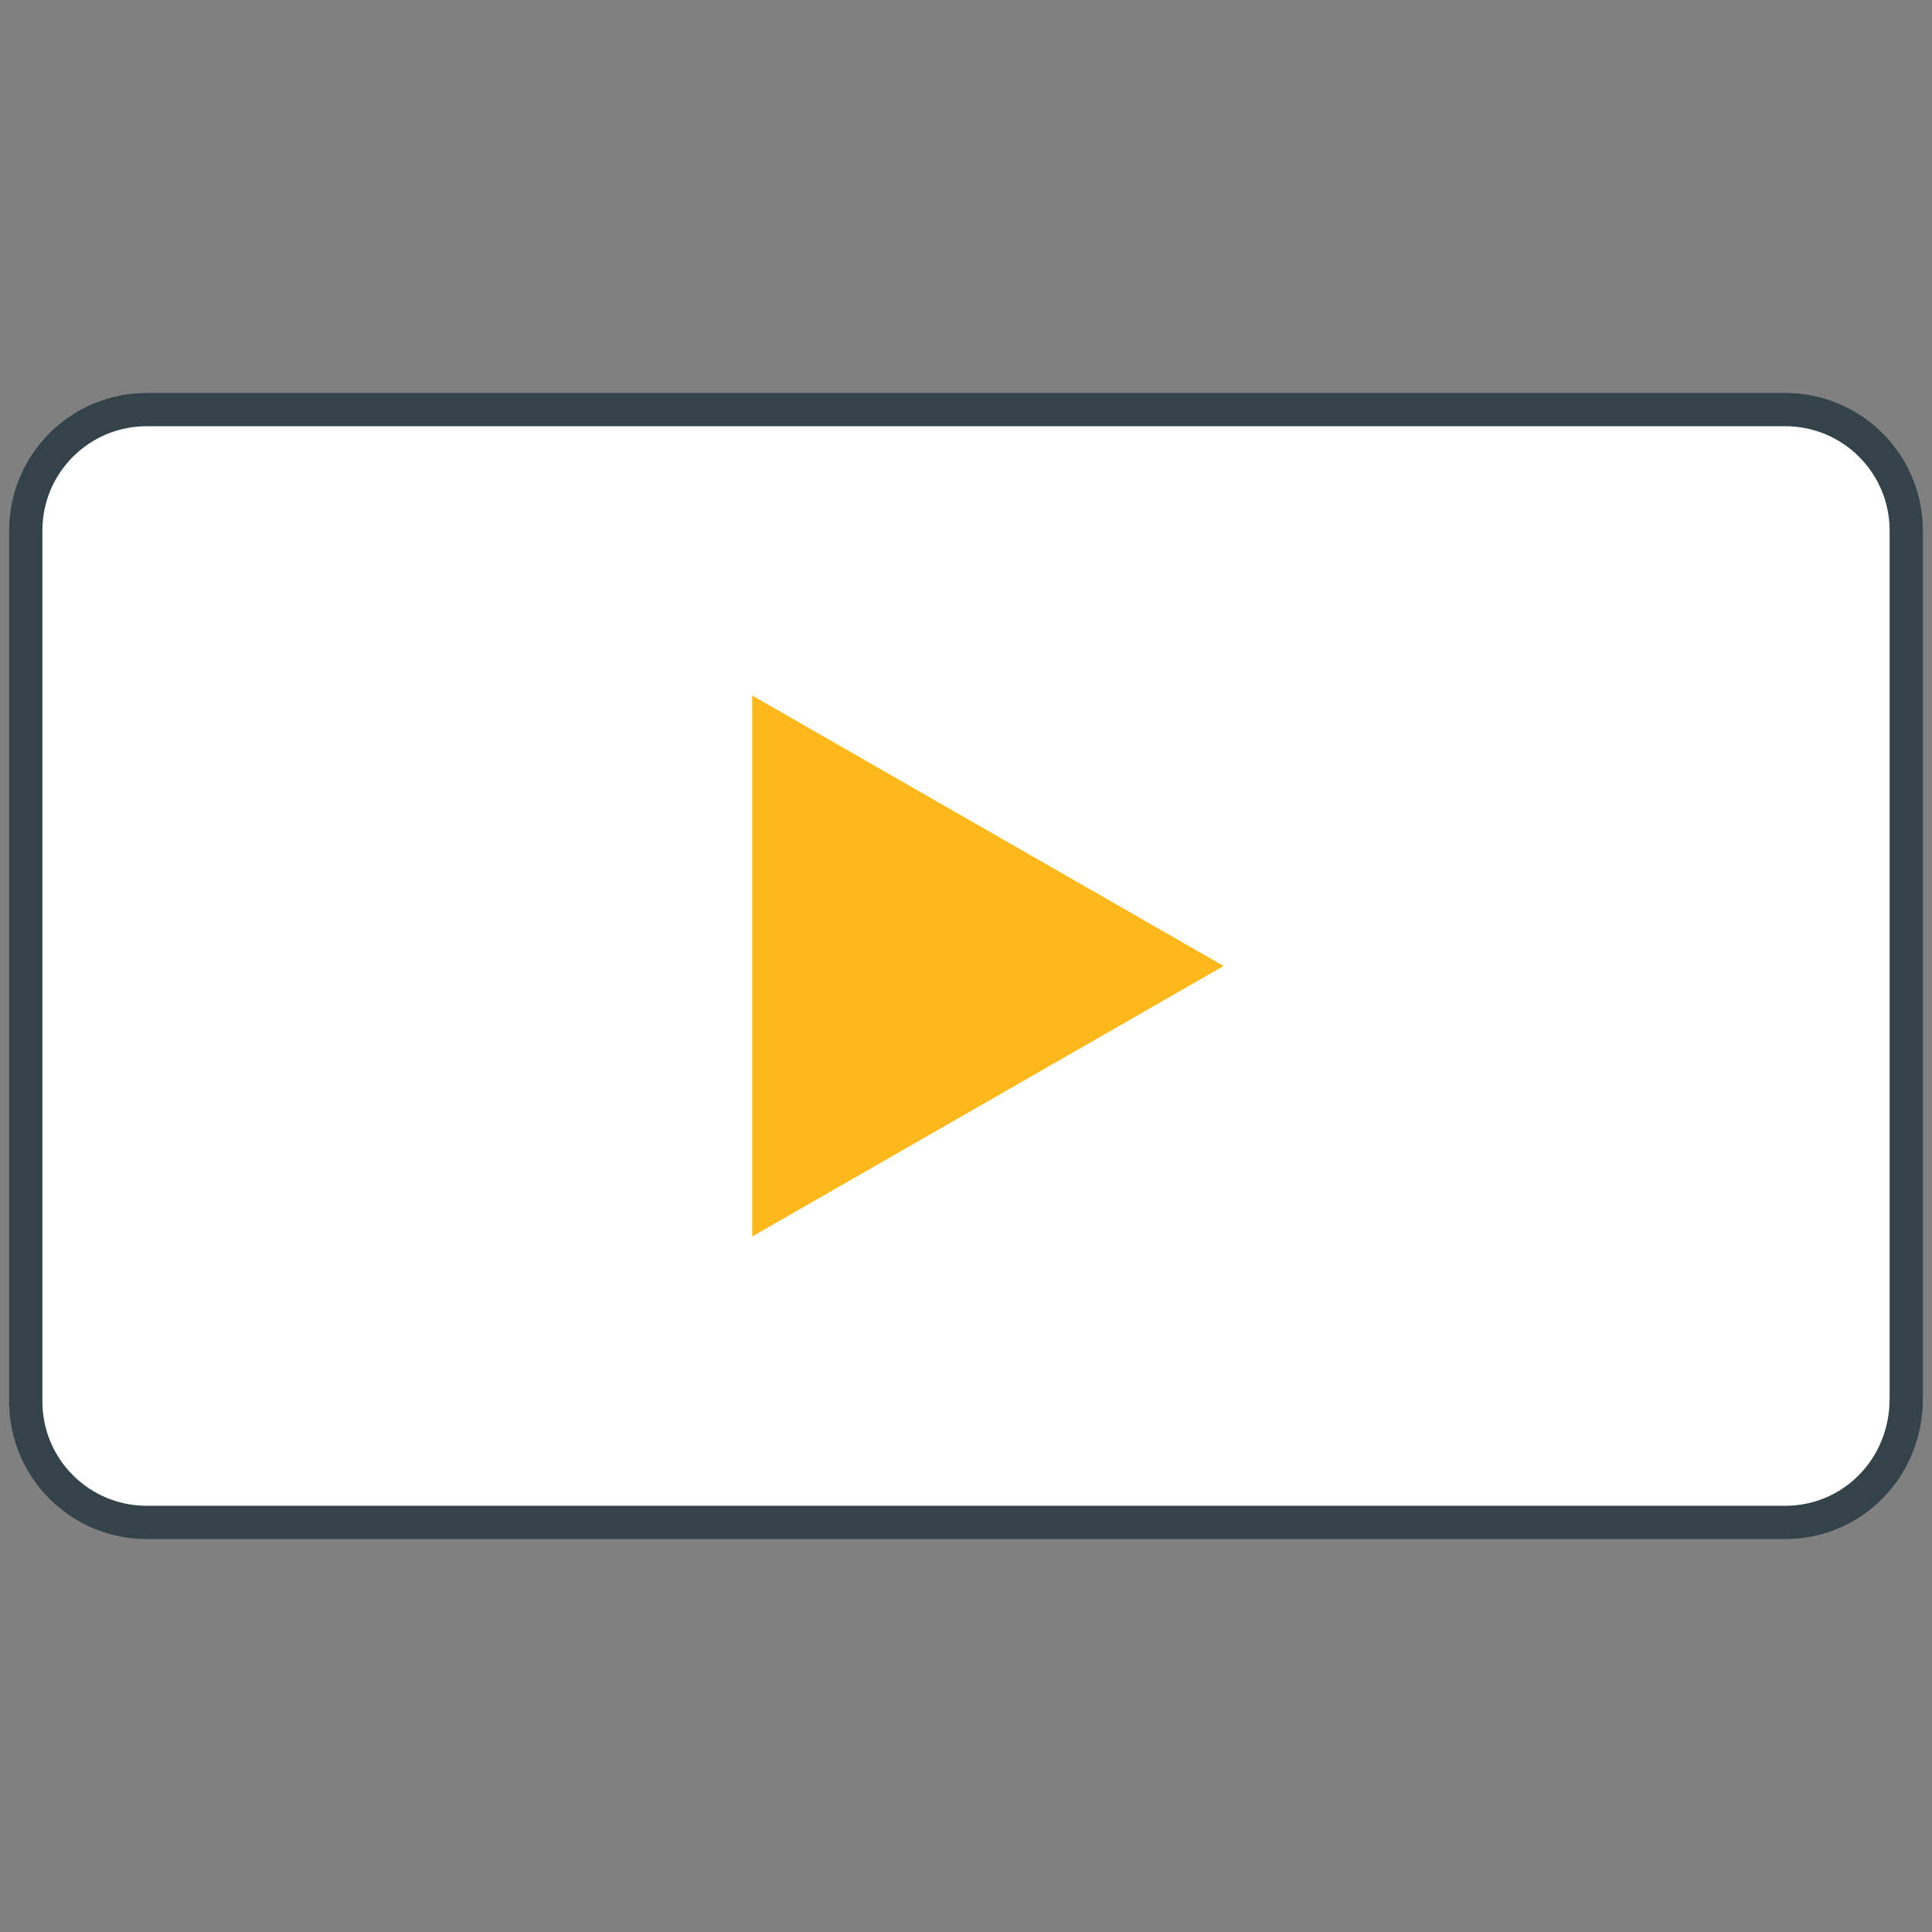
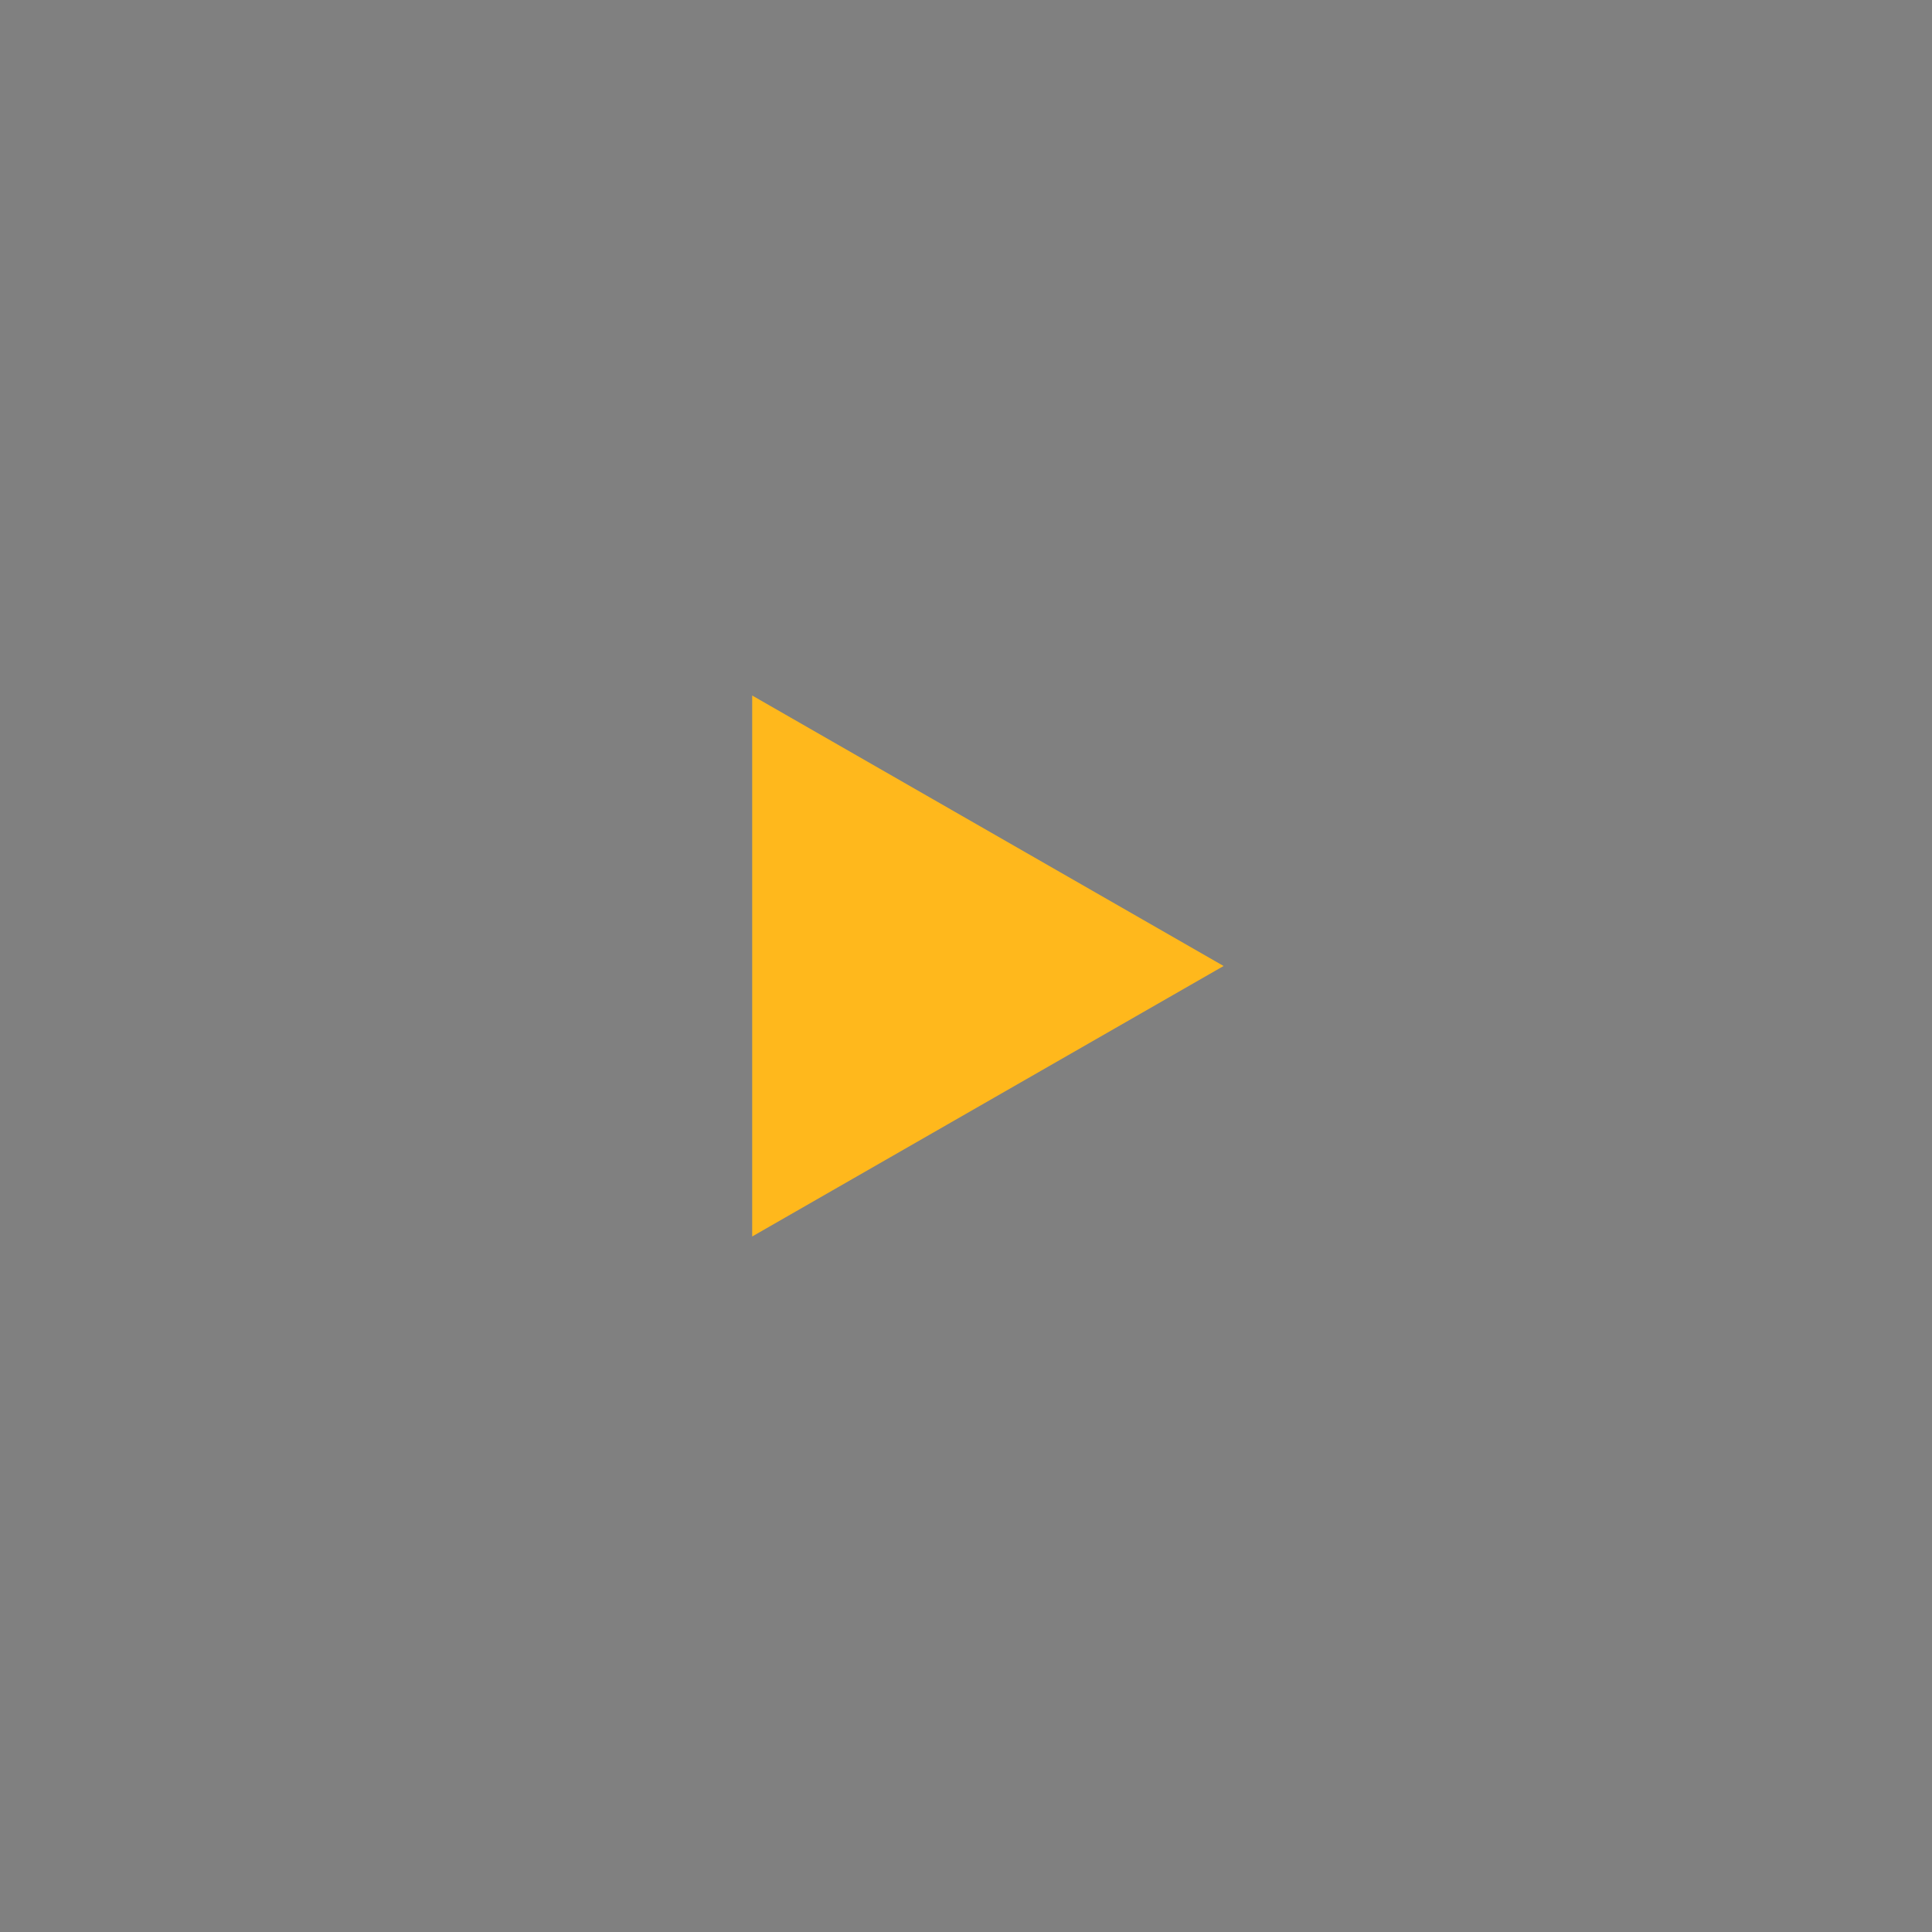
<svg xmlns="http://www.w3.org/2000/svg" id="Layer_1" x="0px" y="0px" viewBox="0 0 75 75" style="enable-background:new 0 0 75 75;" xml:space="preserve">
  <rect x="0" y="0" width="75" height="75" fill="#808080" stroke="none" />
  <style type="text/css"> .st0{fill:#FFFFFF;stroke:#34424A;stroke-width:1.291;stroke-linecap:round;stroke-miterlimit:10;} .st1{fill:#FFB81C;} </style>
  <g>
-     <path class="st0" d="M69.3,59.1H5.7C3.1,59.1,1,57,1,54.4V20.6c0-2.6,2.1-4.7,4.7-4.7h63.6c2.6,0,4.7,2.1,4.7,4.7v33.7 C74,57,71.9,59.1,69.3,59.1z" />
    <path class="st1" d="M29.2,27c6.1,3.5,12.2,7,18.3,10.5c-6.1,3.5-12.2,7-18.3,10.5V27z" />
  </g>
</svg>